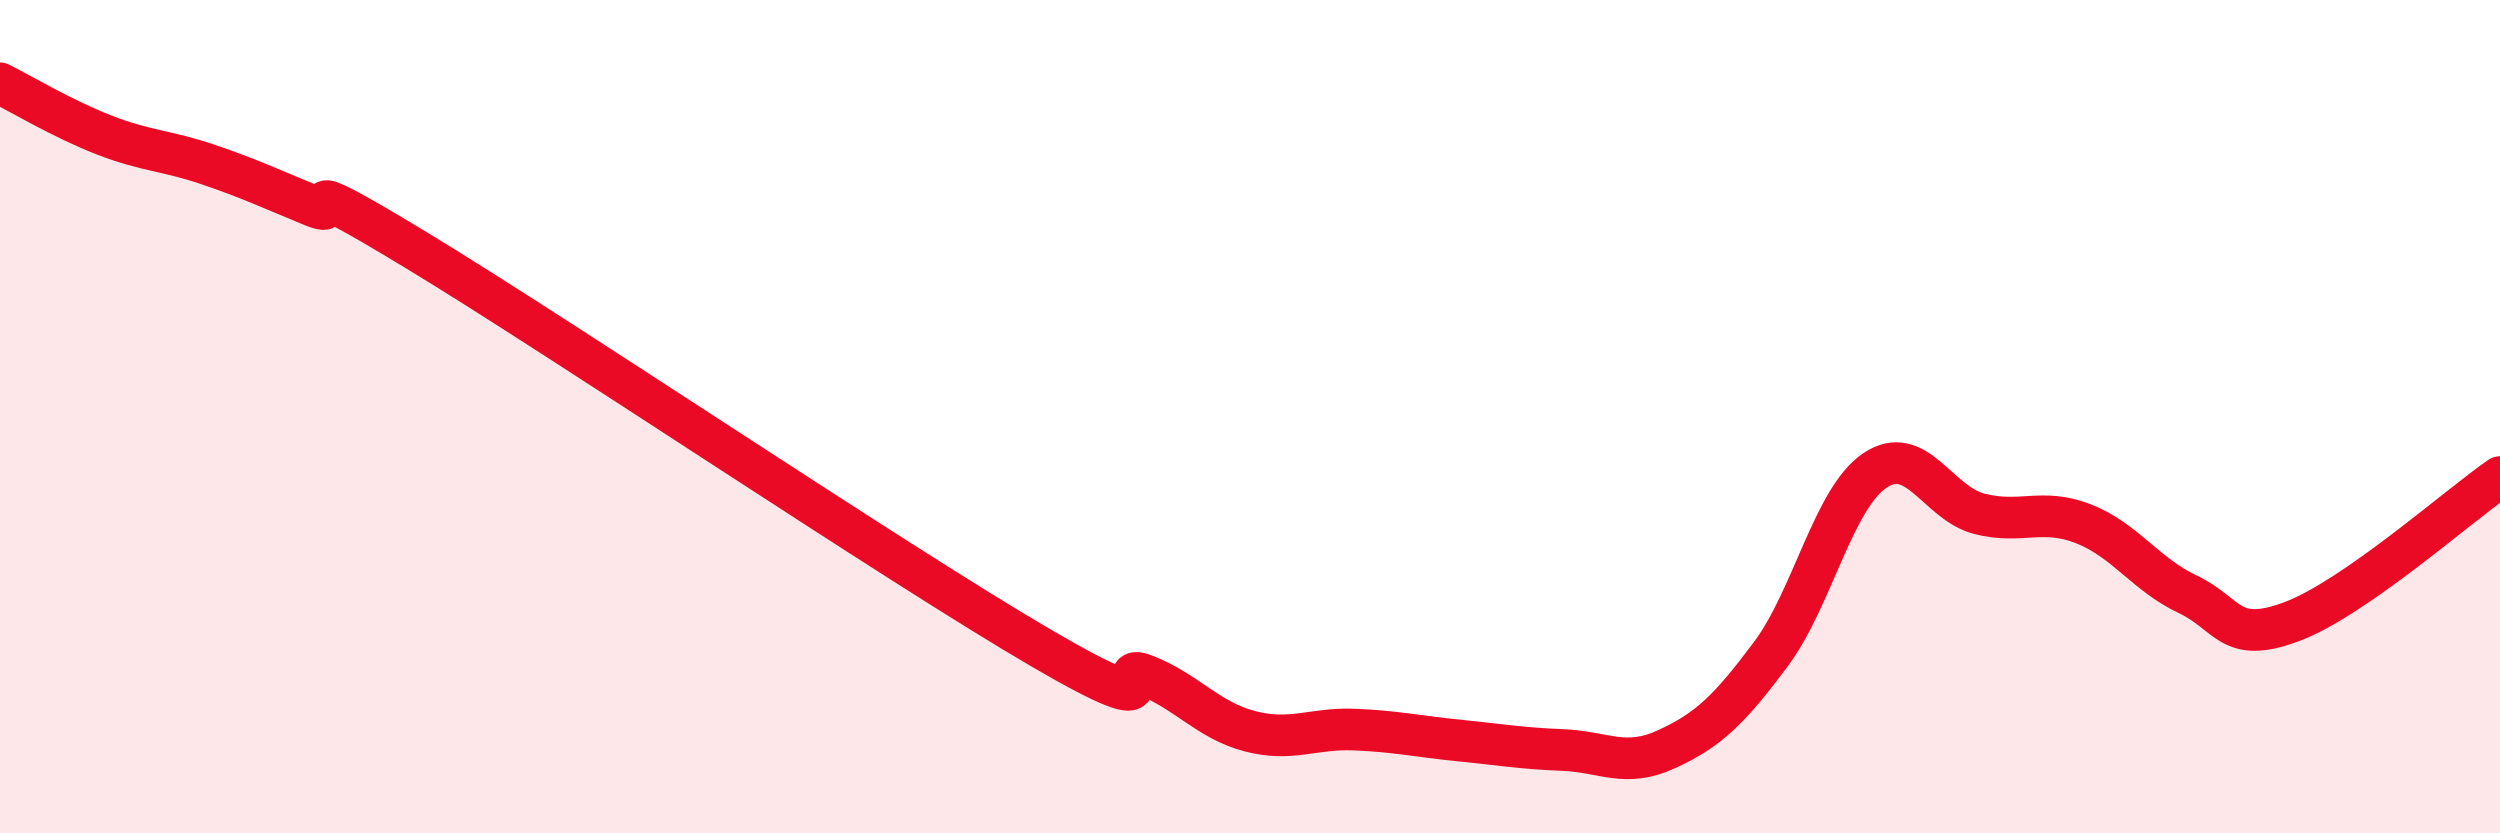
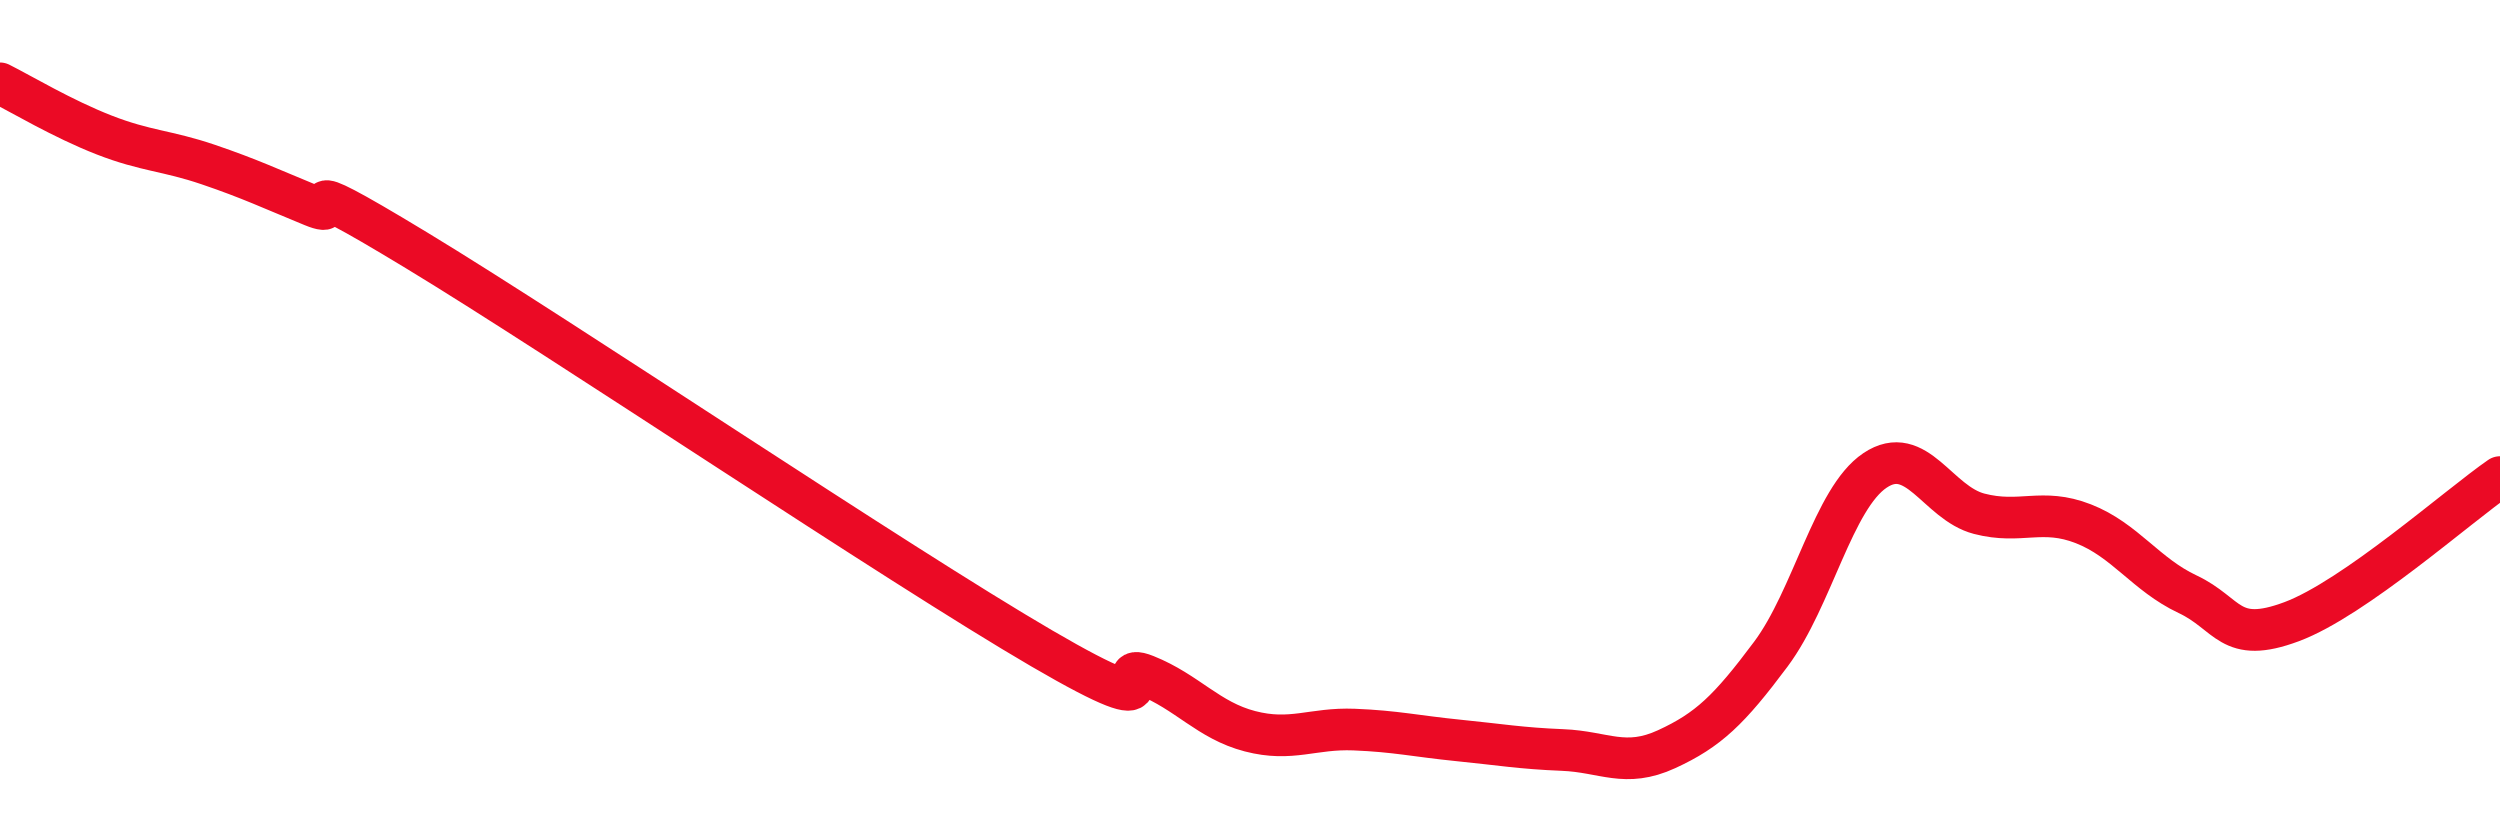
<svg xmlns="http://www.w3.org/2000/svg" width="60" height="20" viewBox="0 0 60 20">
-   <path d="M 0,2 C 0.5,2.25 1.5,2.85 2.5,3.24 C 3.5,3.63 4,3.61 5,3.95 C 6,4.29 6.5,4.53 7.5,4.94 C 8.5,5.35 6.5,3.89 10,6.01 C 13.5,8.13 21.5,13.52 25,15.56 C 28.5,17.6 26.5,15.81 27.5,16.21 C 28.5,16.61 29,17.29 30,17.55 C 31,17.81 31.5,17.47 32.5,17.51 C 33.5,17.55 34,17.67 35,17.77 C 36,17.87 36.5,17.96 37.5,18 C 38.5,18.04 39,18.44 40,17.98 C 41,17.52 41.5,17.04 42.5,15.7 C 43.5,14.36 44,11.96 45,11.29 C 46,10.62 46.5,12.07 47.5,12.33 C 48.5,12.59 49,12.18 50,12.57 C 51,12.96 51.5,13.79 52.5,14.26 C 53.5,14.73 53.5,15.48 55,14.92 C 56.5,14.36 59,12.14 60,11.45L60 20L0 20Z" fill="#EB0A25" opacity="0.1" stroke-linecap="round" stroke-linejoin="round" />
  <path d="M 0,2 C 0.5,2.25 1.5,2.85 2.5,3.24 C 3.5,3.63 4,3.61 5,3.95 C 6,4.29 6.5,4.53 7.5,4.94 C 8.5,5.35 6.5,3.89 10,6.01 C 13.5,8.13 21.5,13.52 25,15.56 C 28.5,17.6 26.5,15.81 27.5,16.21 C 28.5,16.61 29,17.29 30,17.55 C 31,17.81 31.5,17.47 32.5,17.51 C 33.5,17.55 34,17.67 35,17.77 C 36,17.87 36.5,17.96 37.5,18 C 38.5,18.04 39,18.44 40,17.98 C 41,17.52 41.5,17.04 42.5,15.7 C 43.5,14.36 44,11.96 45,11.29 C 46,10.62 46.5,12.07 47.5,12.33 C 48.5,12.59 49,12.18 50,12.57 C 51,12.96 51.5,13.79 52.5,14.26 C 53.5,14.73 53.5,15.48 55,14.92 C 56.5,14.36 59,12.14 60,11.45" stroke="#EB0A25" stroke-width="1" fill="none" stroke-linecap="round" stroke-linejoin="round" />
</svg>